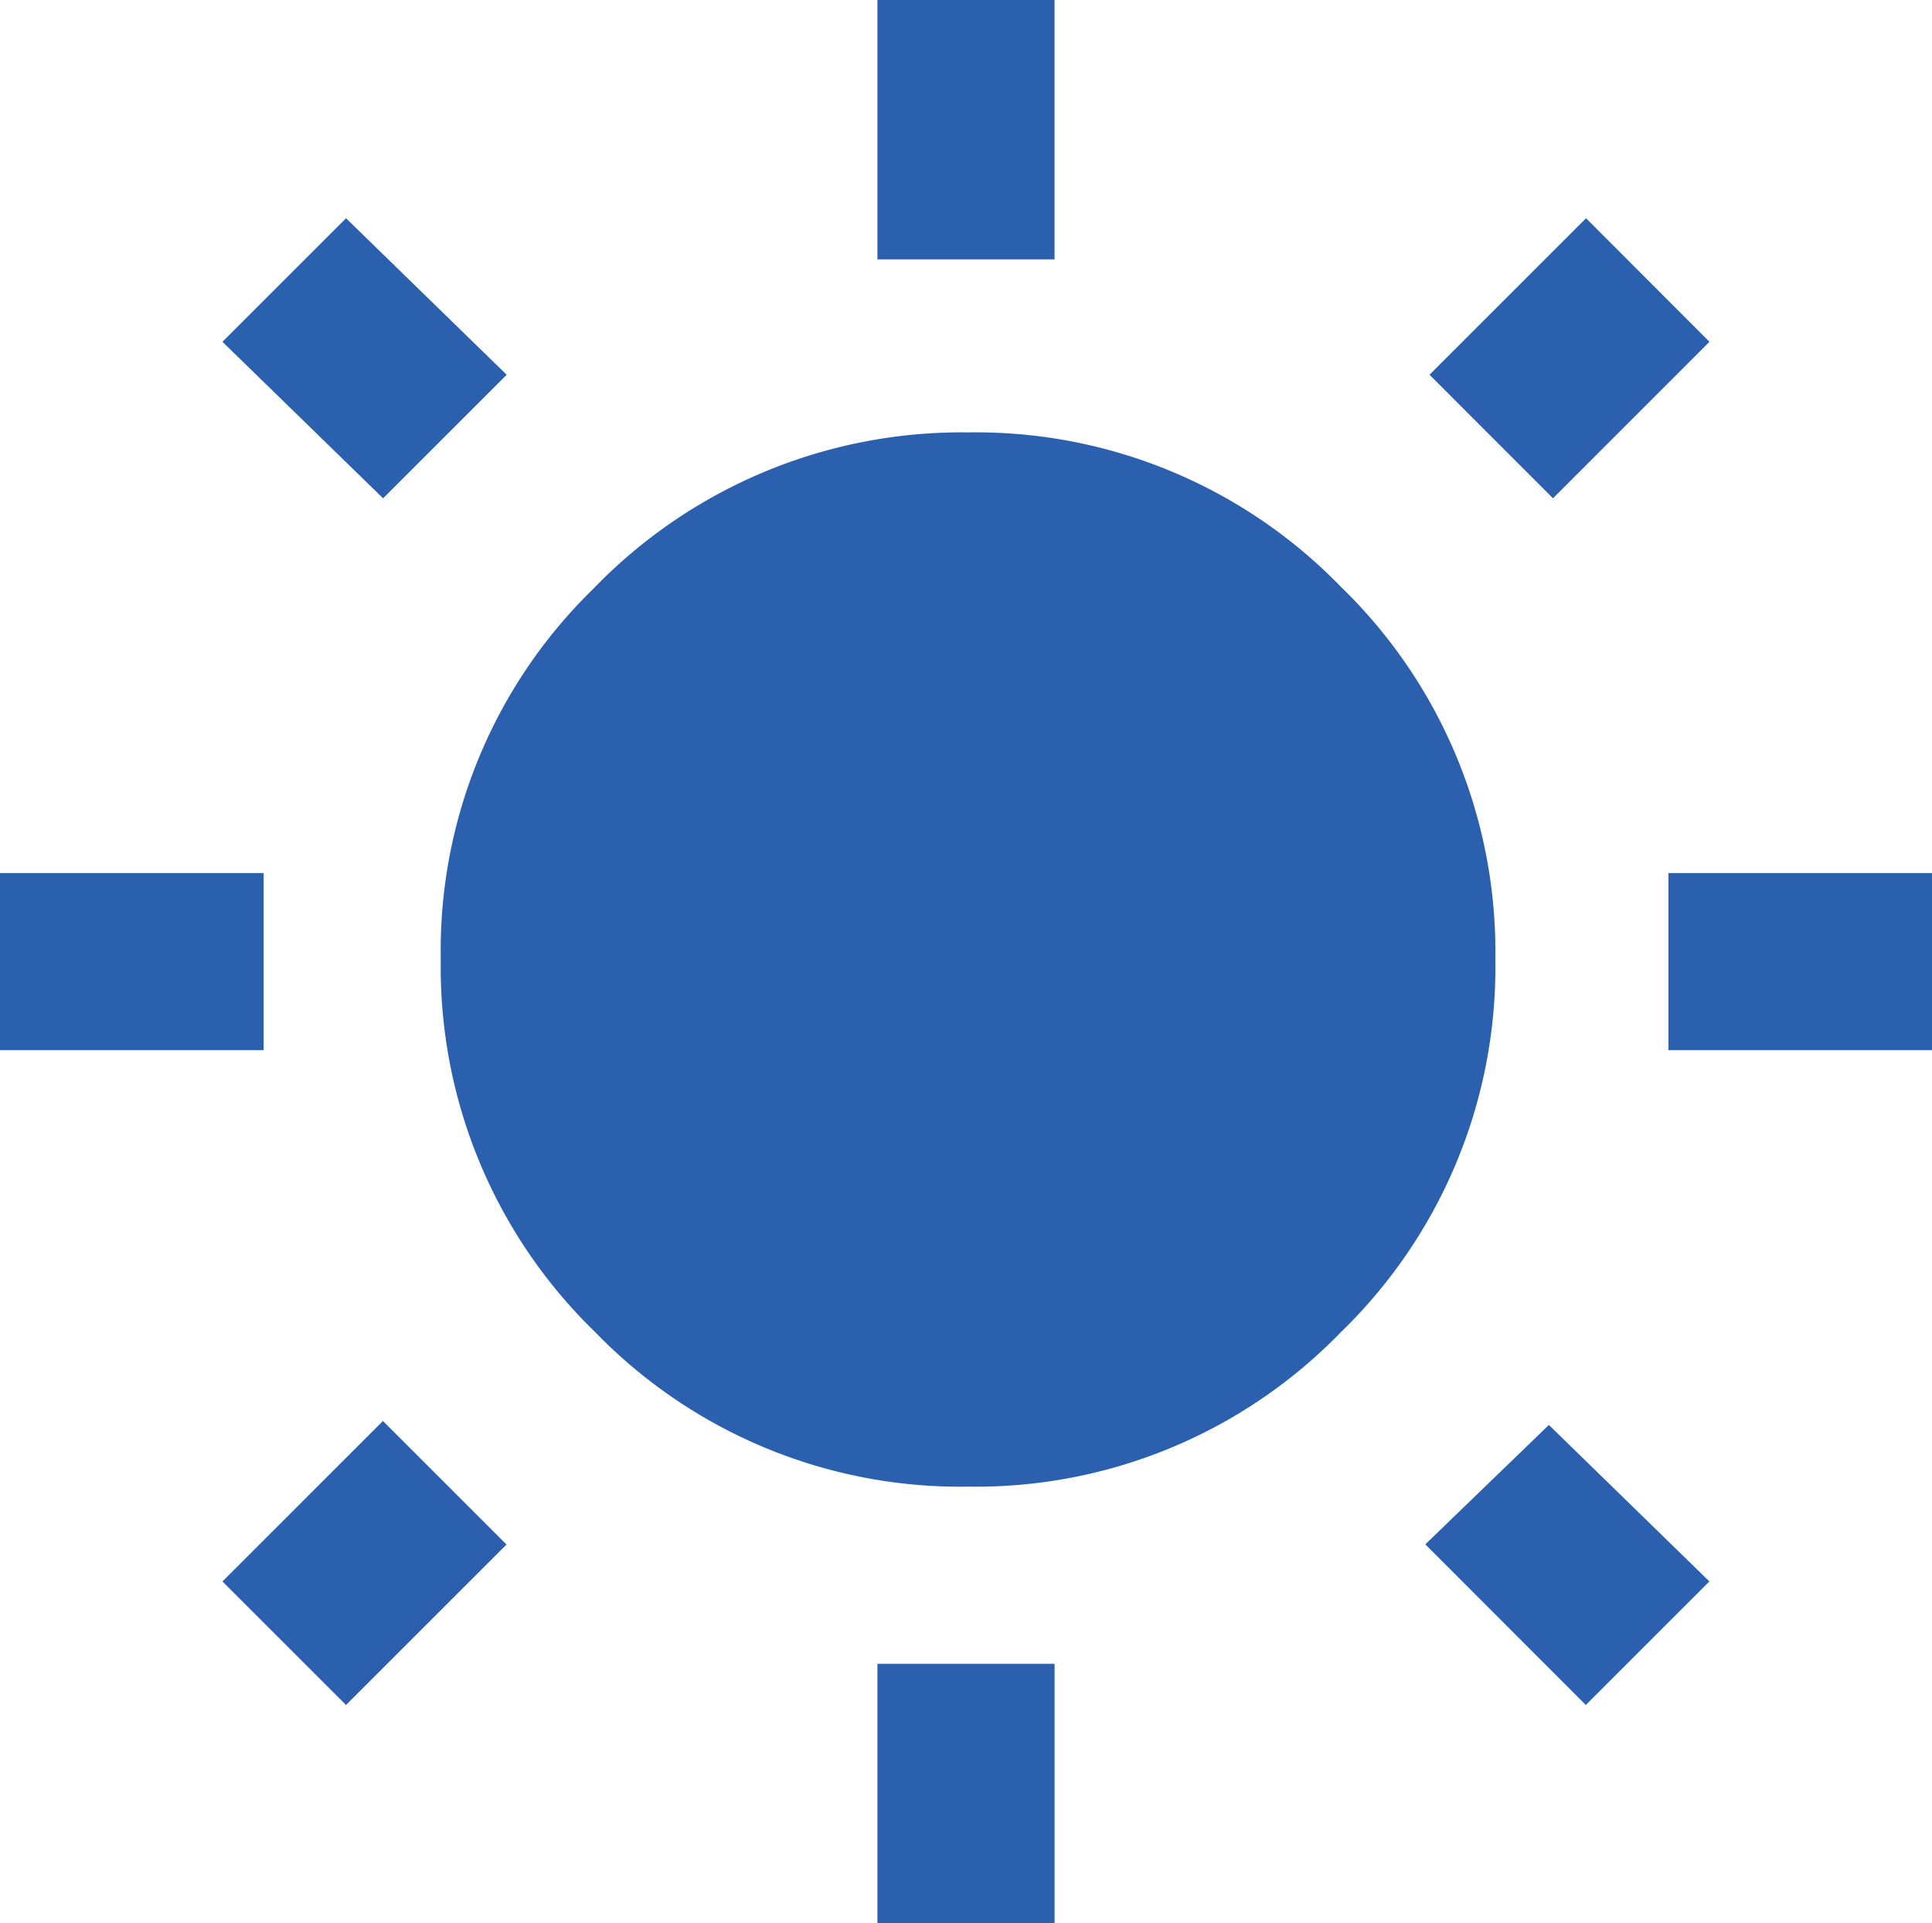
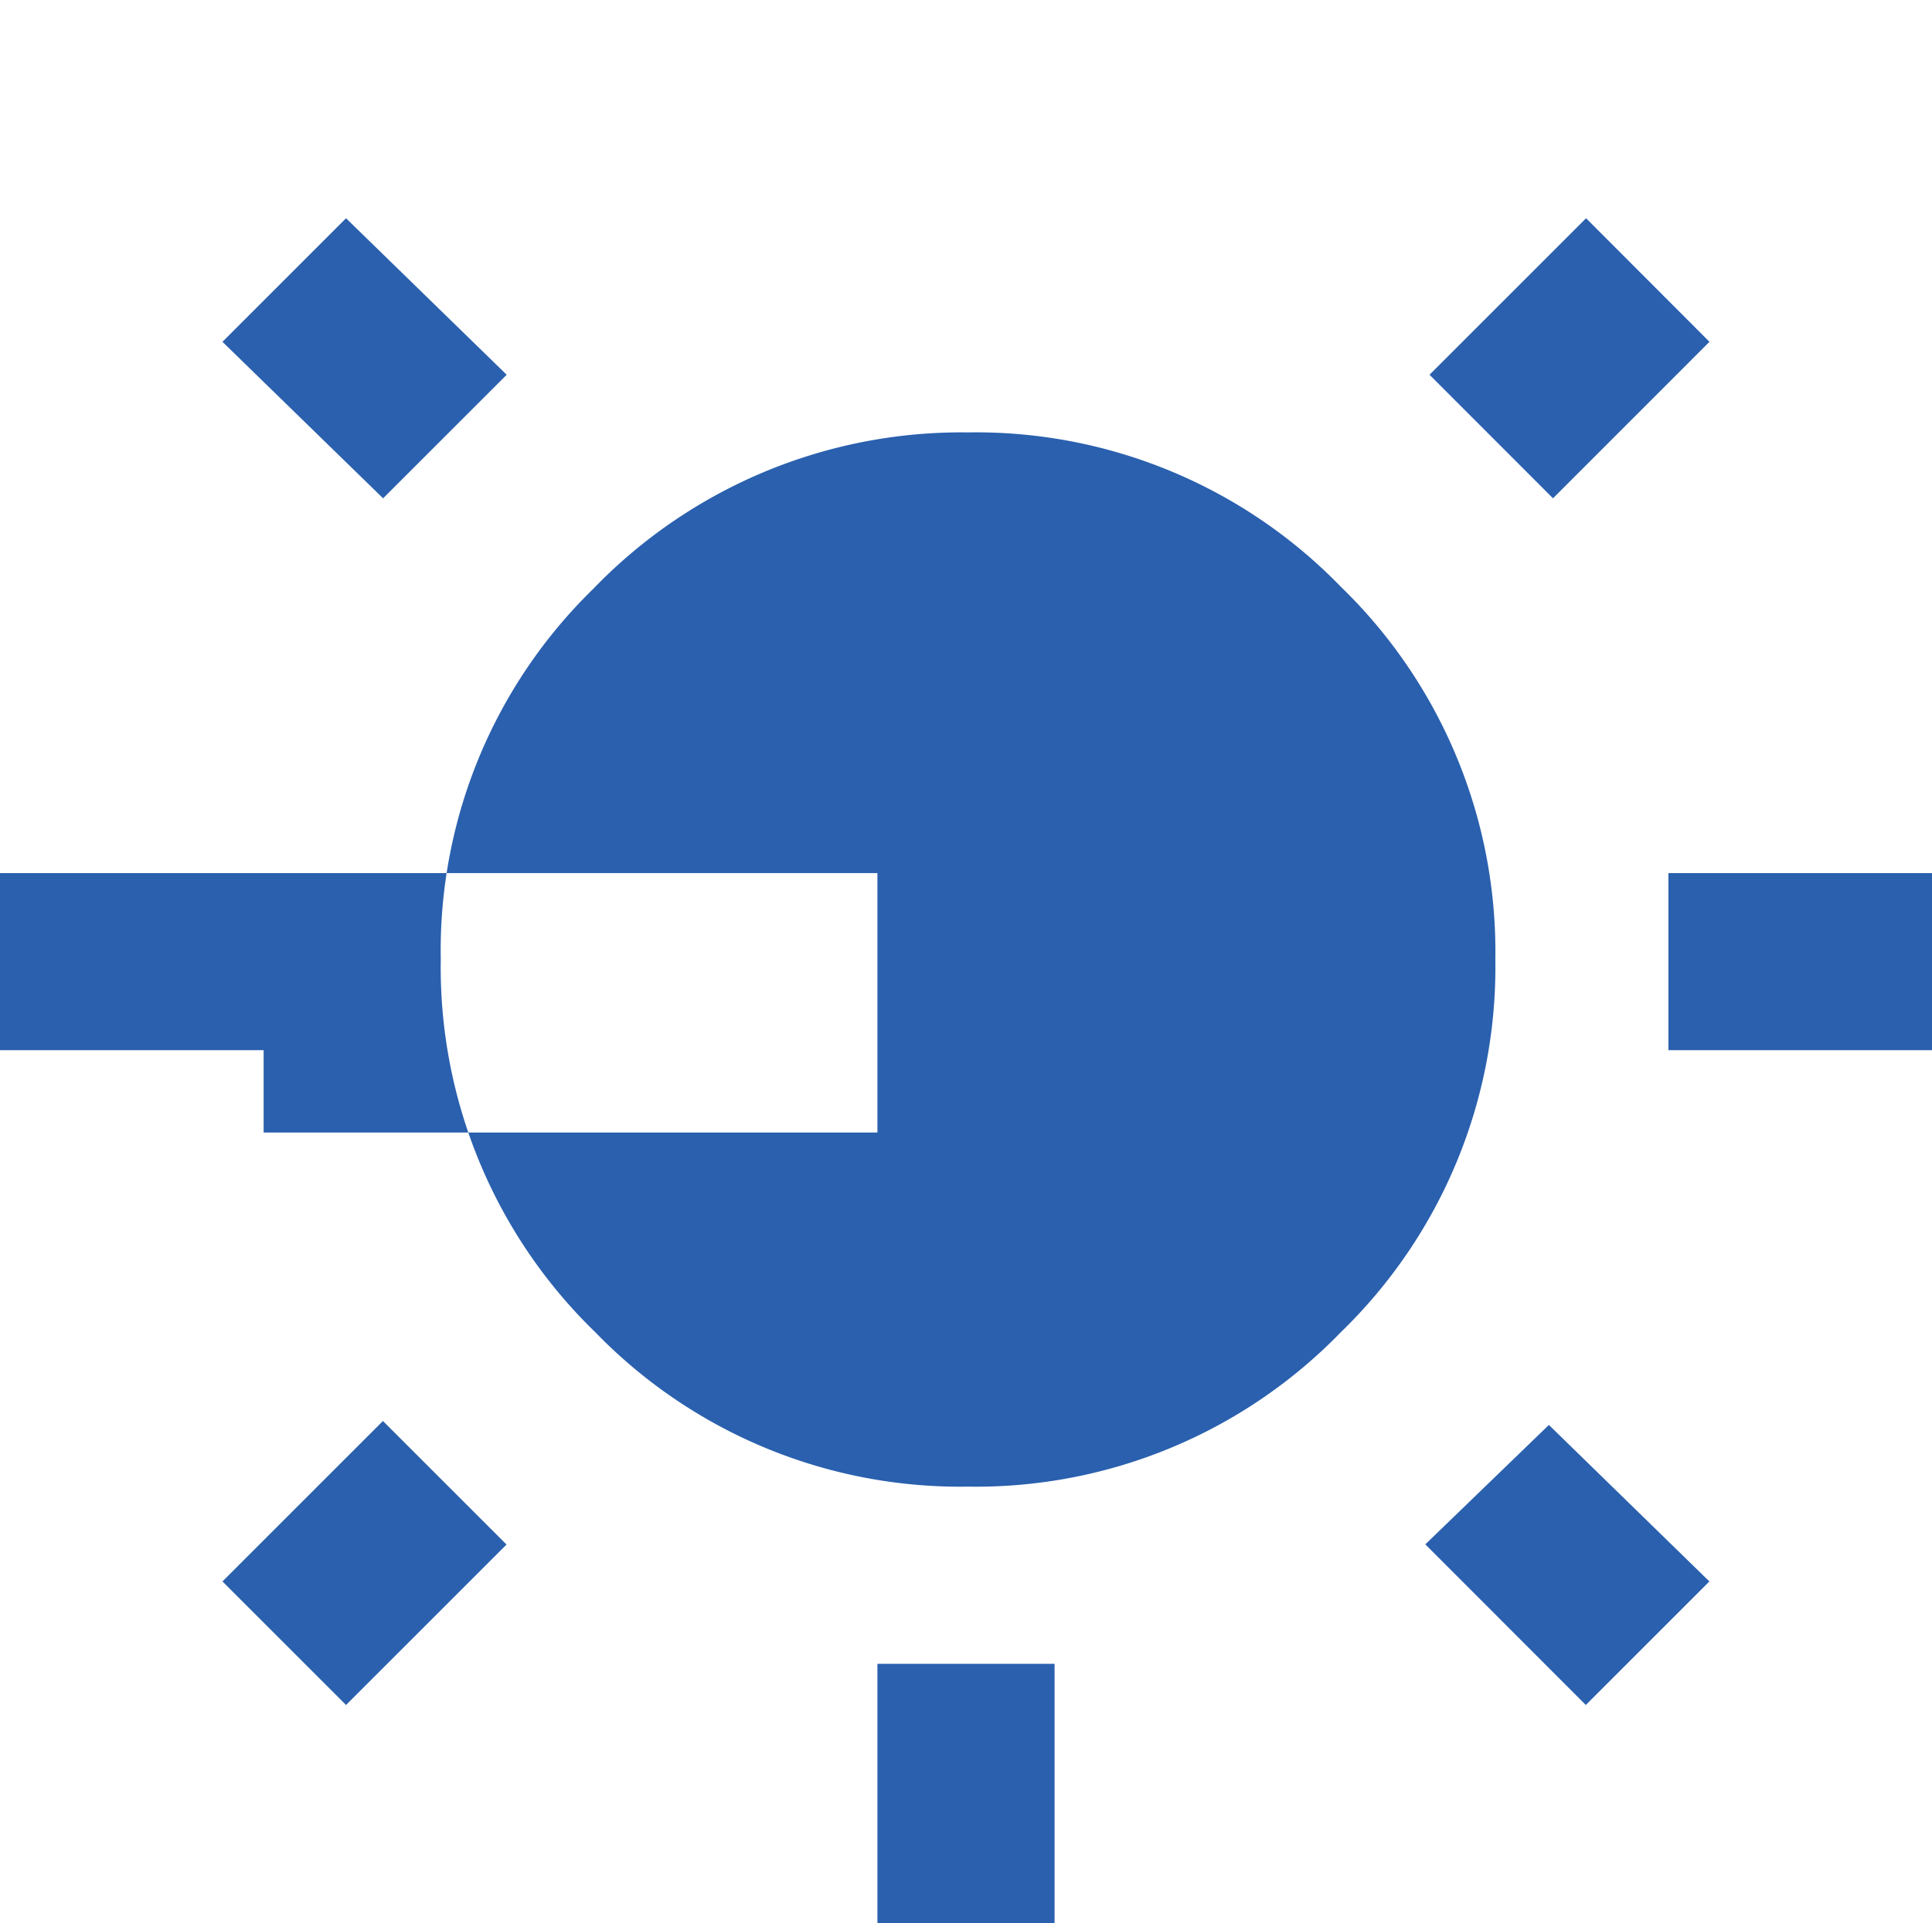
<svg xmlns="http://www.w3.org/2000/svg" width="51.762" height="51.541" viewBox="0 0 51.762 51.541">
-   <path id="Insights" d="M13.575-3.582,10.264-.271,5.96-4.465,9.271-7.776ZM7.063,9.773v4.746H0V9.773Zm21.19-23.4v6.953H23.508v-6.953ZM45.8-4.465,41.608-.271,38.3-3.582l4.194-4.194ZM38.187,27.762l3.311-3.2,4.3,4.194-3.311,3.311ZM44.7,9.773h7.063v4.746H44.7ZM15.893,2.157A13.7,13.7,0,0,1,25.936-2.037,13.611,13.611,0,0,1,35.924,2.1a13.611,13.611,0,0,1,4.139,9.988,13.611,13.611,0,0,1-4.139,9.988,13.611,13.611,0,0,1-9.988,4.139,13.611,13.611,0,0,1-9.988-4.139,13.611,13.611,0,0,1-4.139-9.988A13.52,13.52,0,0,1,15.893,2.157Zm7.615,35.759V30.963h4.746v6.953ZM5.96,28.756l4.3-4.3,3.311,3.311-4.3,4.3Z" transform="translate(0 13.625)" fill="#2A60AE" />
+   <path id="Insights" d="M13.575-3.582,10.264-.271,5.96-4.465,9.271-7.776ZM7.063,9.773v4.746H0V9.773Zv6.953H23.508v-6.953ZM45.8-4.465,41.608-.271,38.3-3.582l4.194-4.194ZM38.187,27.762l3.311-3.2,4.3,4.194-3.311,3.311ZM44.7,9.773h7.063v4.746H44.7ZM15.893,2.157A13.7,13.7,0,0,1,25.936-2.037,13.611,13.611,0,0,1,35.924,2.1a13.611,13.611,0,0,1,4.139,9.988,13.611,13.611,0,0,1-4.139,9.988,13.611,13.611,0,0,1-9.988,4.139,13.611,13.611,0,0,1-9.988-4.139,13.611,13.611,0,0,1-4.139-9.988A13.52,13.52,0,0,1,15.893,2.157Zm7.615,35.759V30.963h4.746v6.953ZM5.96,28.756l4.3-4.3,3.311,3.311-4.3,4.3Z" transform="translate(0 13.625)" fill="#2A60AE" />
</svg>